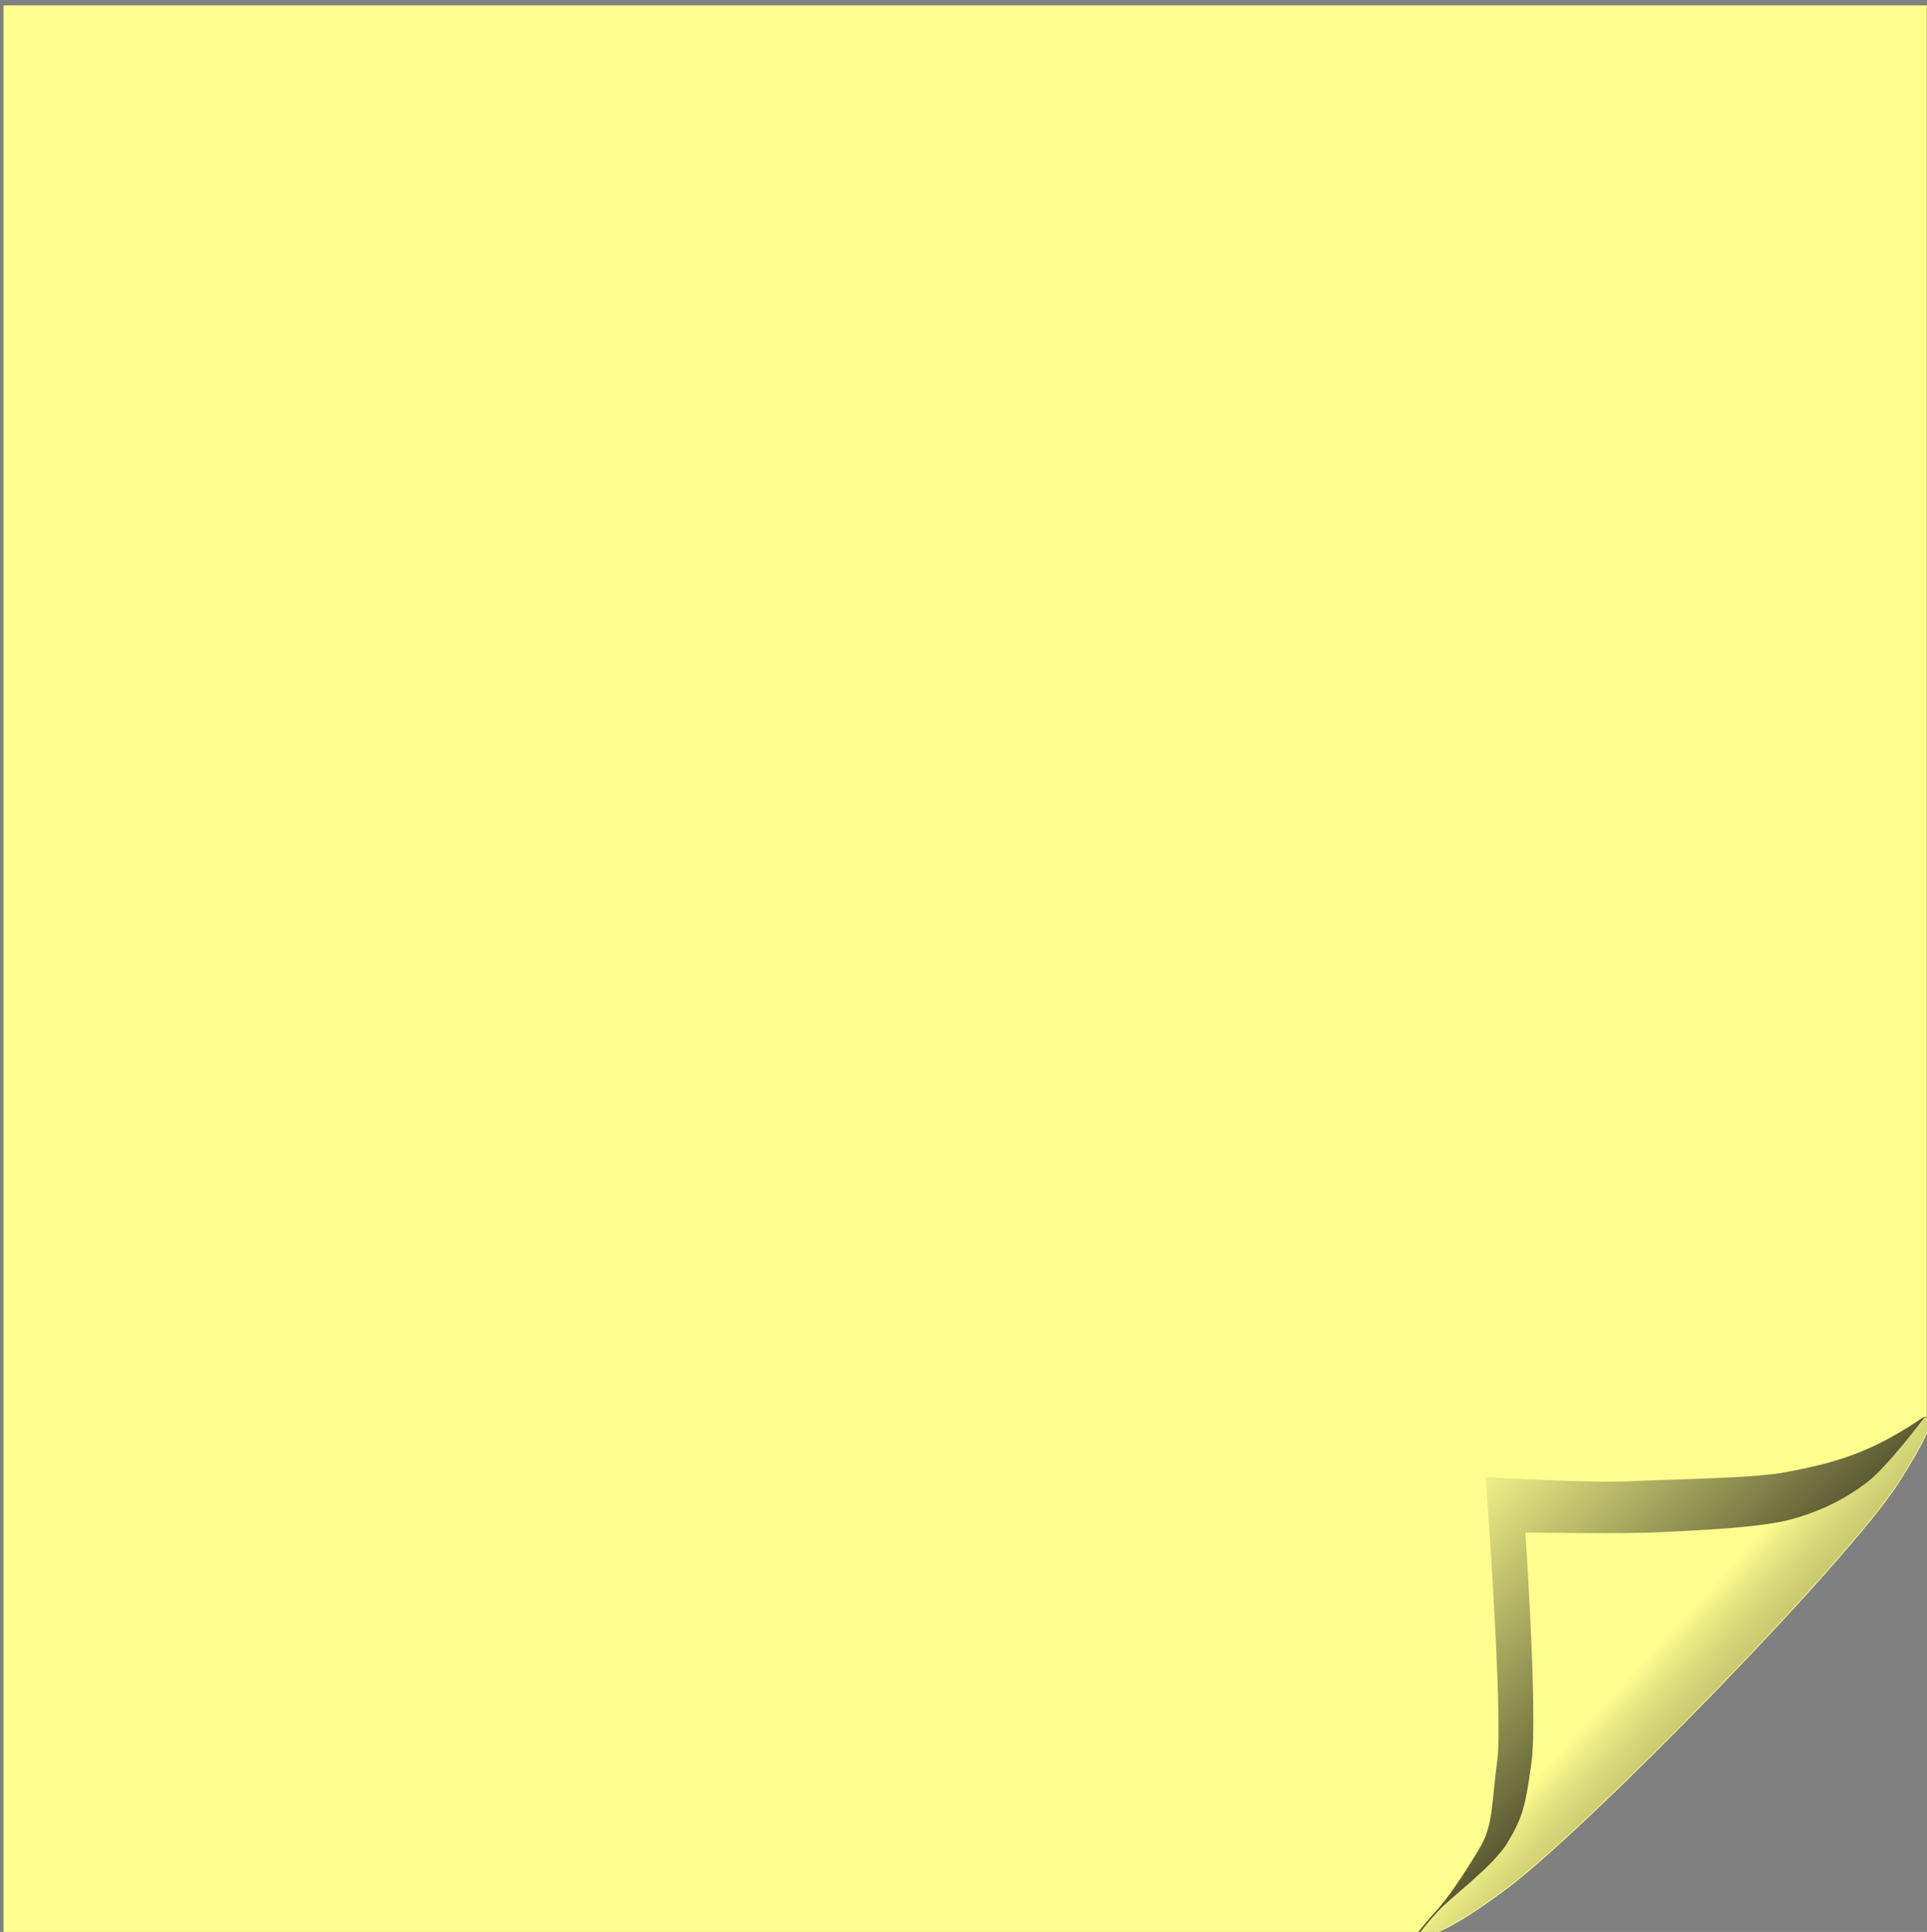
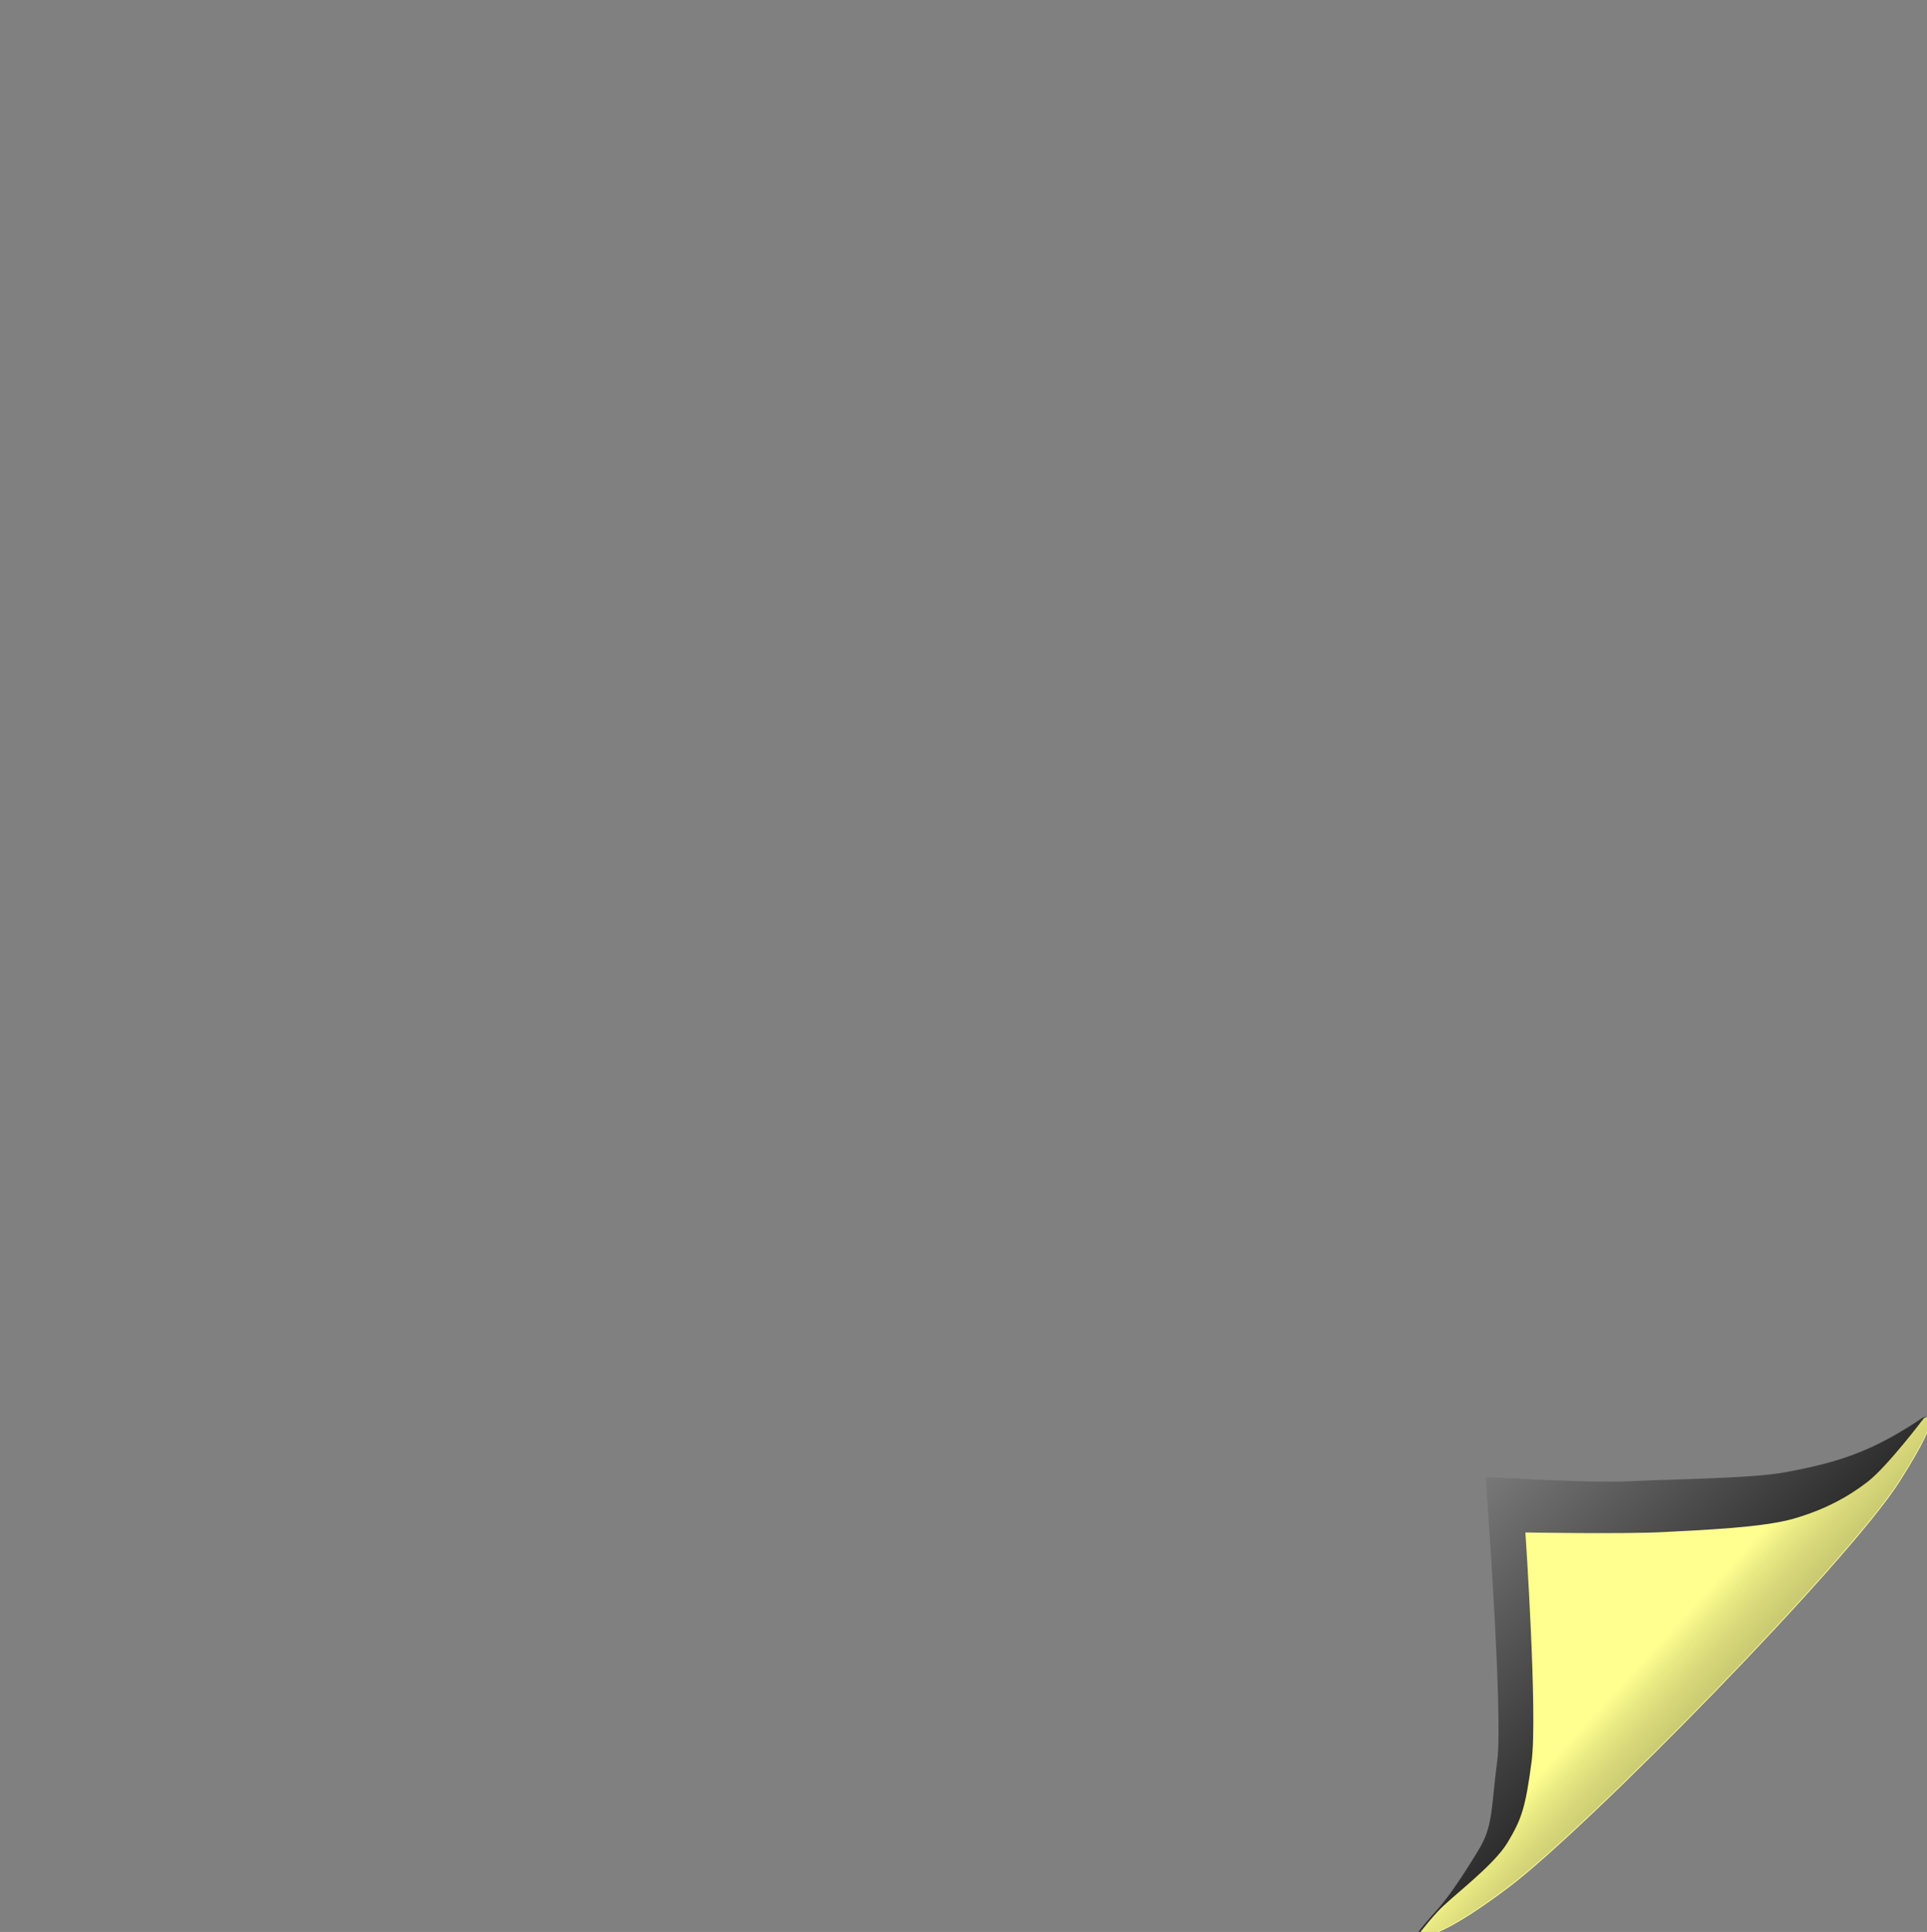
<svg xmlns="http://www.w3.org/2000/svg" xmlns:ns1="http://sodipodi.sourceforge.net/DTD/sodipodi-0.dtd" xmlns:ns2="http://www.inkscape.org/namespaces/inkscape" id="svg3070" ns1:docname="_svgclean2.svg" viewBox="0 0 326.86 327.64" version="1.1" ns2:version="0.48.3.1 r9886">
  <rect x="0" y="0" width="326.86" height="327.64" fill="#808080" stroke="none" />
  <defs id="defs3072">
    <linearGradient id="linearGradient2750" y2="469.24" gradientUnits="userSpaceOnUse" y1="501.63" gradientTransform="matrix(2.417 -.028 .028 2.417 1144.6 -593.08)" x2="299.57" x1="331.34" ns2:collect="always">
      <stop id="stop3257-4" style="stop-color:#000000" offset="0" />
      <stop id="stop3259-0" style="stop-color:#000000;stop-opacity:0" offset="1" />
    </linearGradient>
    <linearGradient id="linearGradient3068" y2="487.09" gradientUnits="userSpaceOnUse" y1="503.4" gradientTransform="matrix(2.417 -.028 .028 2.417 1144.6 -593.08)" x2="318.23" x1="335.63" ns2:collect="always">
      <stop id="stop3249-8" style="stop-color:#ffff91" offset="0" />
      <stop id="stop3251-8" style="stop-color:#000000;stop-opacity:0" offset="1" />
    </linearGradient>
  </defs>
  <ns1:namedview id="base" bordercolor="#666666" ns2:pageshadow="2" ns2:window-y="0" pagecolor="#ffffff" ns2:window-maximized="0" ns2:zoom="0.7" ns2:window-x="0" ns2:window-height="645" showgrid="false" borderopacity="1.0" ns2:current-layer="layer1" ns2:cx="2.3251024" ns2:cy="153.04622" ns2:window-width="674" ns2:pageopacity="0.0" ns2:document-units="px" />
  <g id="layer1" ns2:label="Calque 1" ns2:groupmode="layer" transform="translate(-207.97 -357.12)">
    <g id="g2740" transform="matrix(.729 -0 0 .728 -916.65 217.99)">
-       <path id="path2742" style="fill-rule:evenodd;fill:#ffff90" ns2:connector-curvature="0" d="m1991 523.8v-331.44h-447.49v449.08h331.44l116.04-117.63z" />
      <path id="path2744" ns2:connector-curvature="0" ns1:nodetypes="czzczzzczzzc" style="fill-rule:evenodd;stroke-width:0;fill:url(#linearGradient2750)" d="m1872.1 641.98s2.389 2.913 20.975-11.072 79.253-75.995 91.092-94.629c11.839-18.633 5.66-14.782 5.66-14.782s-5.592 3.954-11.861 6.801c-6.037 2.741-11.676 4.255-19.925 5.784-7.981 1.479-26.696 1.586-36.073 2.083-9.377 0.497-33.61-1-33.61-1s4.133 55.186 2.708 66.054-0.927 15.122-4.205 20.596c-3.278 5.474-7.058 11.231-10.106 14.556-3.048 3.324-4.655 5.607-4.655 5.607z" />
      <path id="path2746" ns2:connector-curvature="0" ns1:nodetypes="czzczzzczzzc" style="fill-rule:evenodd;stroke-width:0;fill:#ffff90" d="m1872.6 641.97s2.389 2.913 20.975-11.072 79.253-75.995 91.092-94.629c11.839-18.633 5.66-14.782 5.66-14.782s-8.517 11.31-13.156 14.869c-4.639 3.558-9.984 6.457-17.117 8.528s-20.853 2.629-30.23 3.126c-9.377 0.497-32.209 0.095-32.209 0.095s2.875 42.428 1.449 53.296-2.334 13.472-5.612 18.946c-3.278 5.474-13.15 12.69-16.197 16.015-3.048 3.324-4.655 5.607-4.655 5.607z" />
      <path id="path2748" ns2:connector-curvature="0" ns1:nodetypes="czzczzzczzzc" style="fill-rule:evenodd;stroke-width:0;fill:url(#linearGradient3068)" d="m1872.5 641.81s2.389 2.913 20.975-11.072 79.253-75.995 91.092-94.629c11.839-18.633 5.66-14.782 5.66-14.782s-8.517 11.31-13.156 14.869c-4.639 3.558-9.985 6.457-17.117 8.528-7.133 2.071-20.853 2.629-30.23 3.126-9.377 0.497-32.209 0.095-32.209 0.095s2.874 42.428 1.449 53.296-2.334 13.472-5.612 18.946c-3.278 5.474-13.15 12.69-16.197 16.015-3.048 3.324-4.655 5.607-4.655 5.607z" />
    </g>
  </g>
</svg>